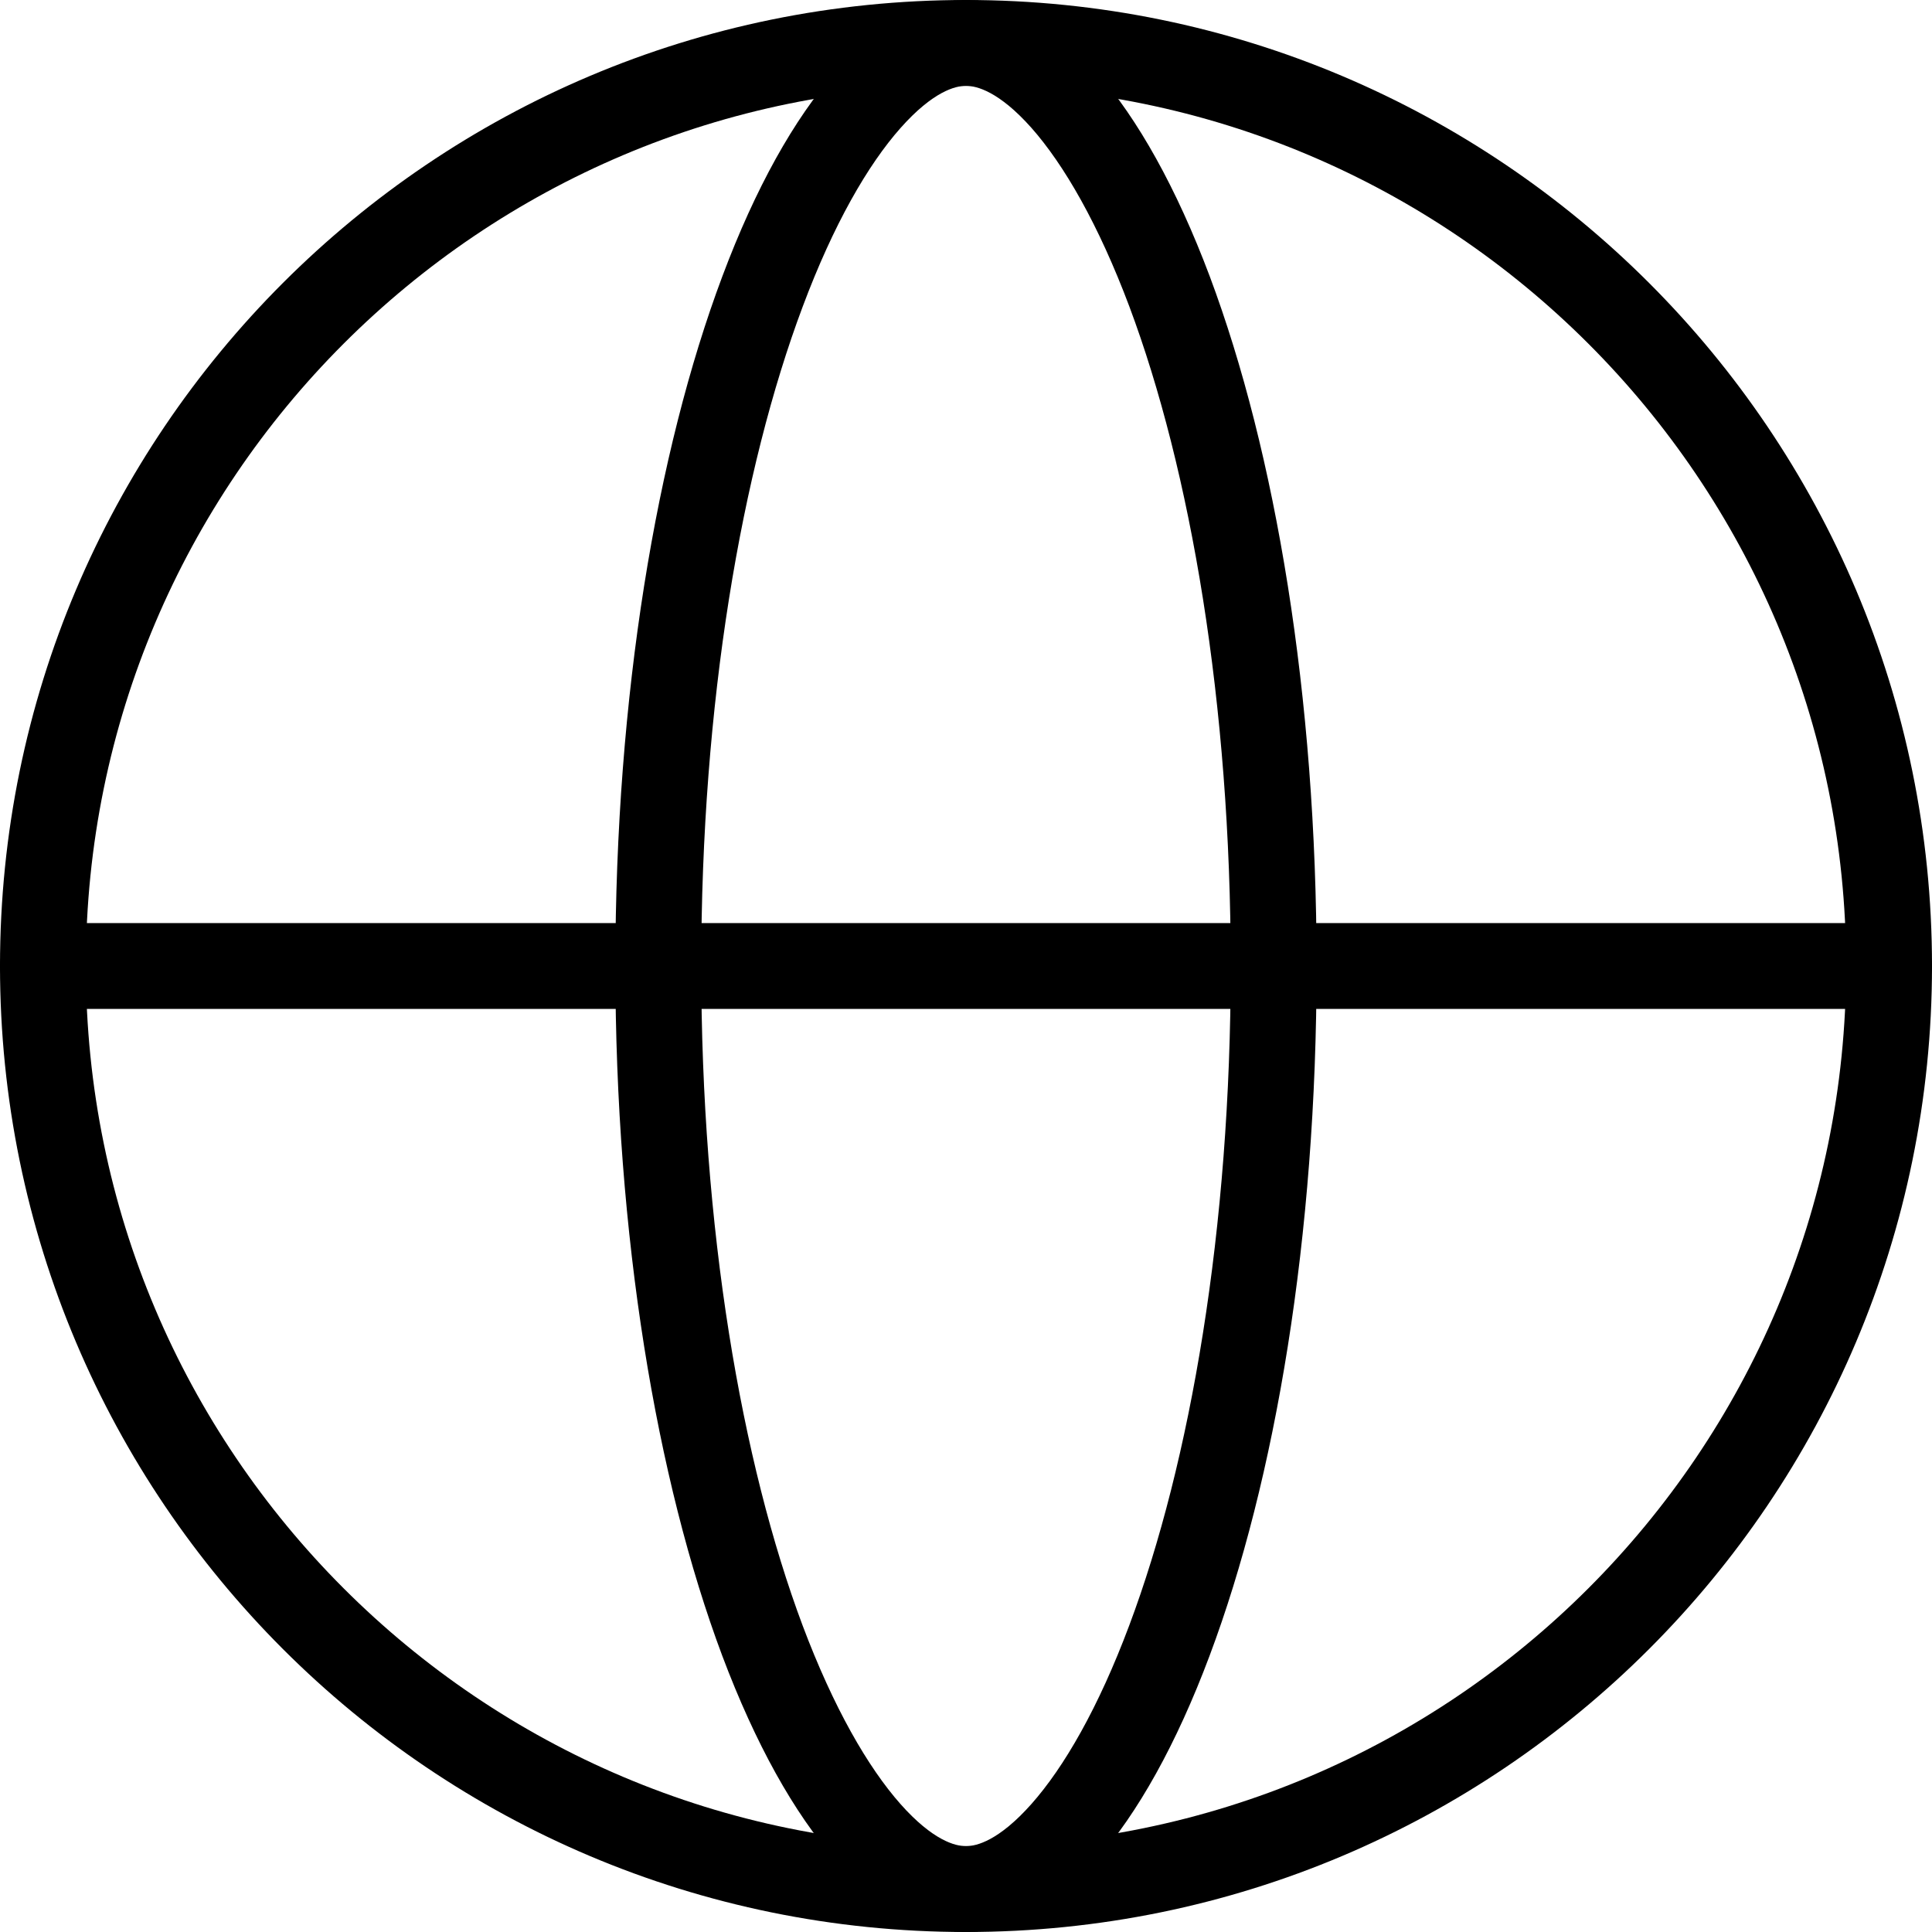
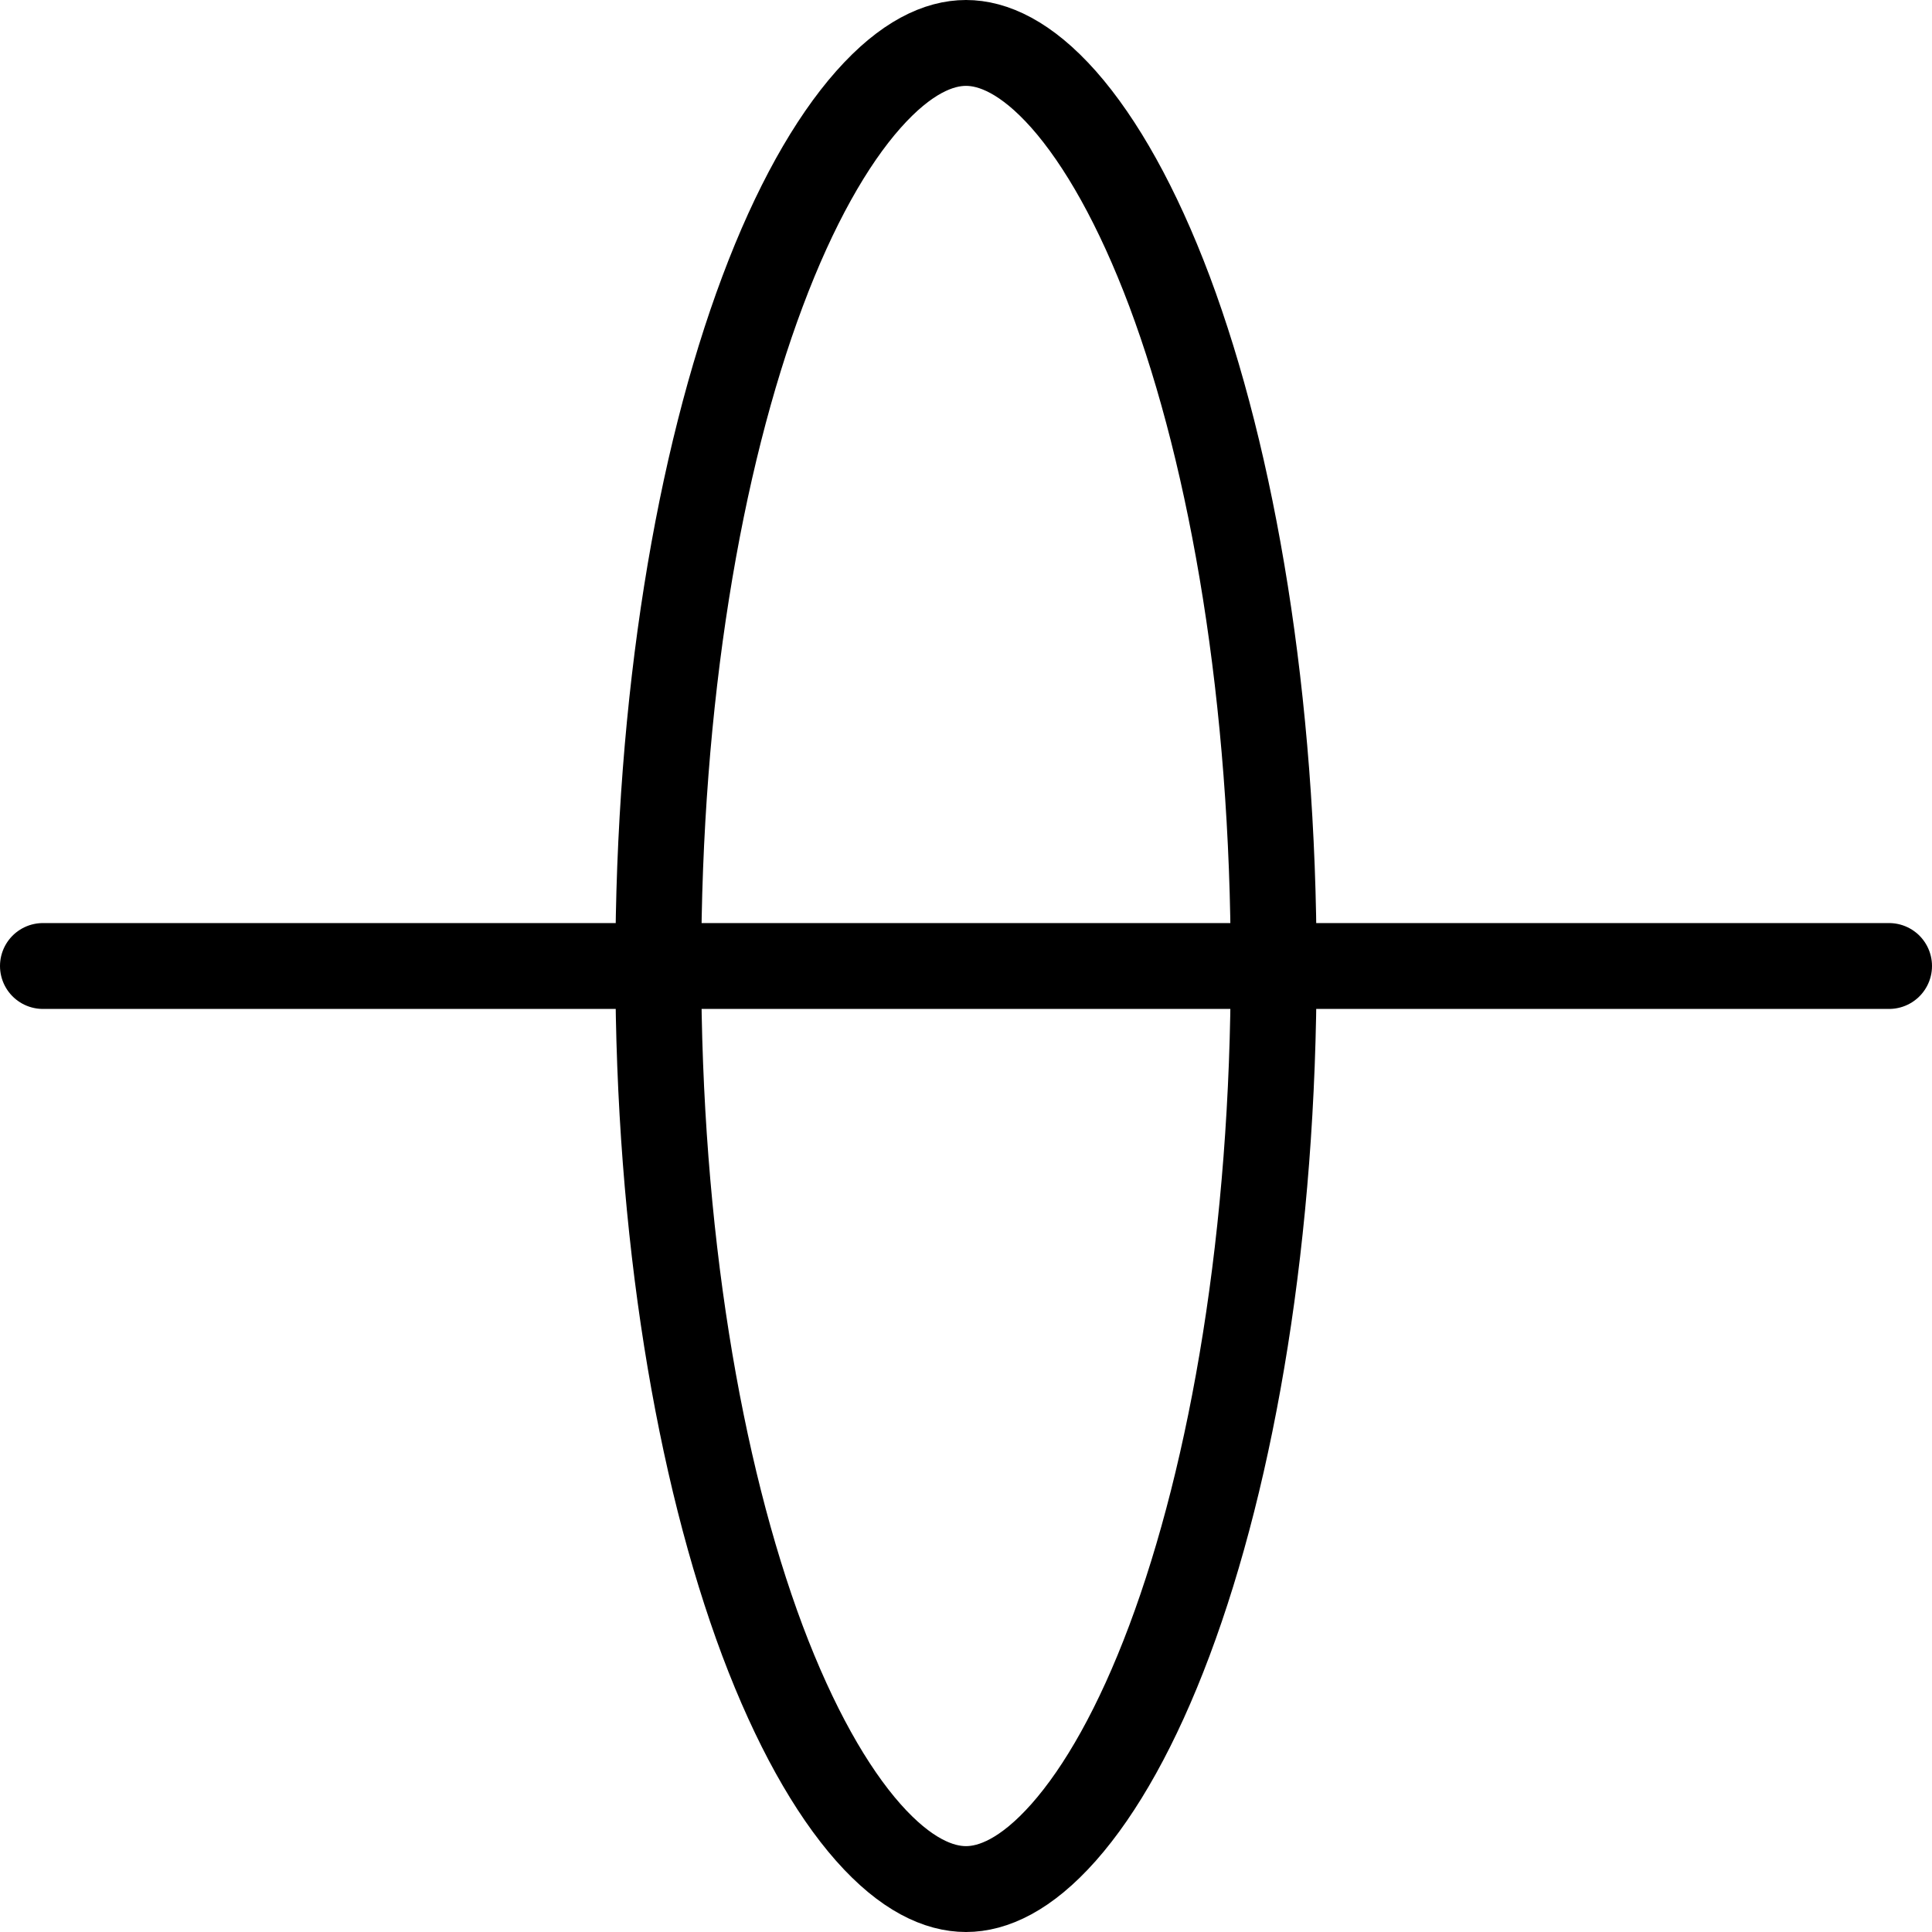
<svg xmlns="http://www.w3.org/2000/svg" width="45" height="45" viewBox="0 0 45 45" fill="none">
-   <path d="M22.5 44C34.374 44 44 34.374 44 22.5C44 10.626 34.374 1 22.5 1C10.626 1 1 10.626 1 22.5C1 34.374 10.626 44 22.5 44Z" stroke="black" stroke-width="2" />
  <path d="M29.666 22.5C29.666 28.706 28.72 34.262 27.238 38.212C26.496 40.193 25.644 41.698 24.773 42.681C23.901 43.665 23.13 44 22.5 44C21.869 44 21.095 43.665 20.224 42.681C19.355 41.698 18.503 40.193 17.758 38.212C16.279 34.262 15.333 28.706 15.333 22.5C15.333 16.294 16.279 10.738 17.761 6.788C18.503 4.807 19.355 3.302 20.226 2.319C21.098 1.335 21.869 1 22.5 1C23.13 1 23.904 1.335 24.776 2.319C25.644 3.302 26.496 4.807 27.241 6.788C28.72 10.738 29.666 16.294 29.666 22.5Z" stroke="black" stroke-width="2" />
  <path d="M1 22.5H44" stroke="black" stroke-width="2" stroke-linecap="round" />
</svg>